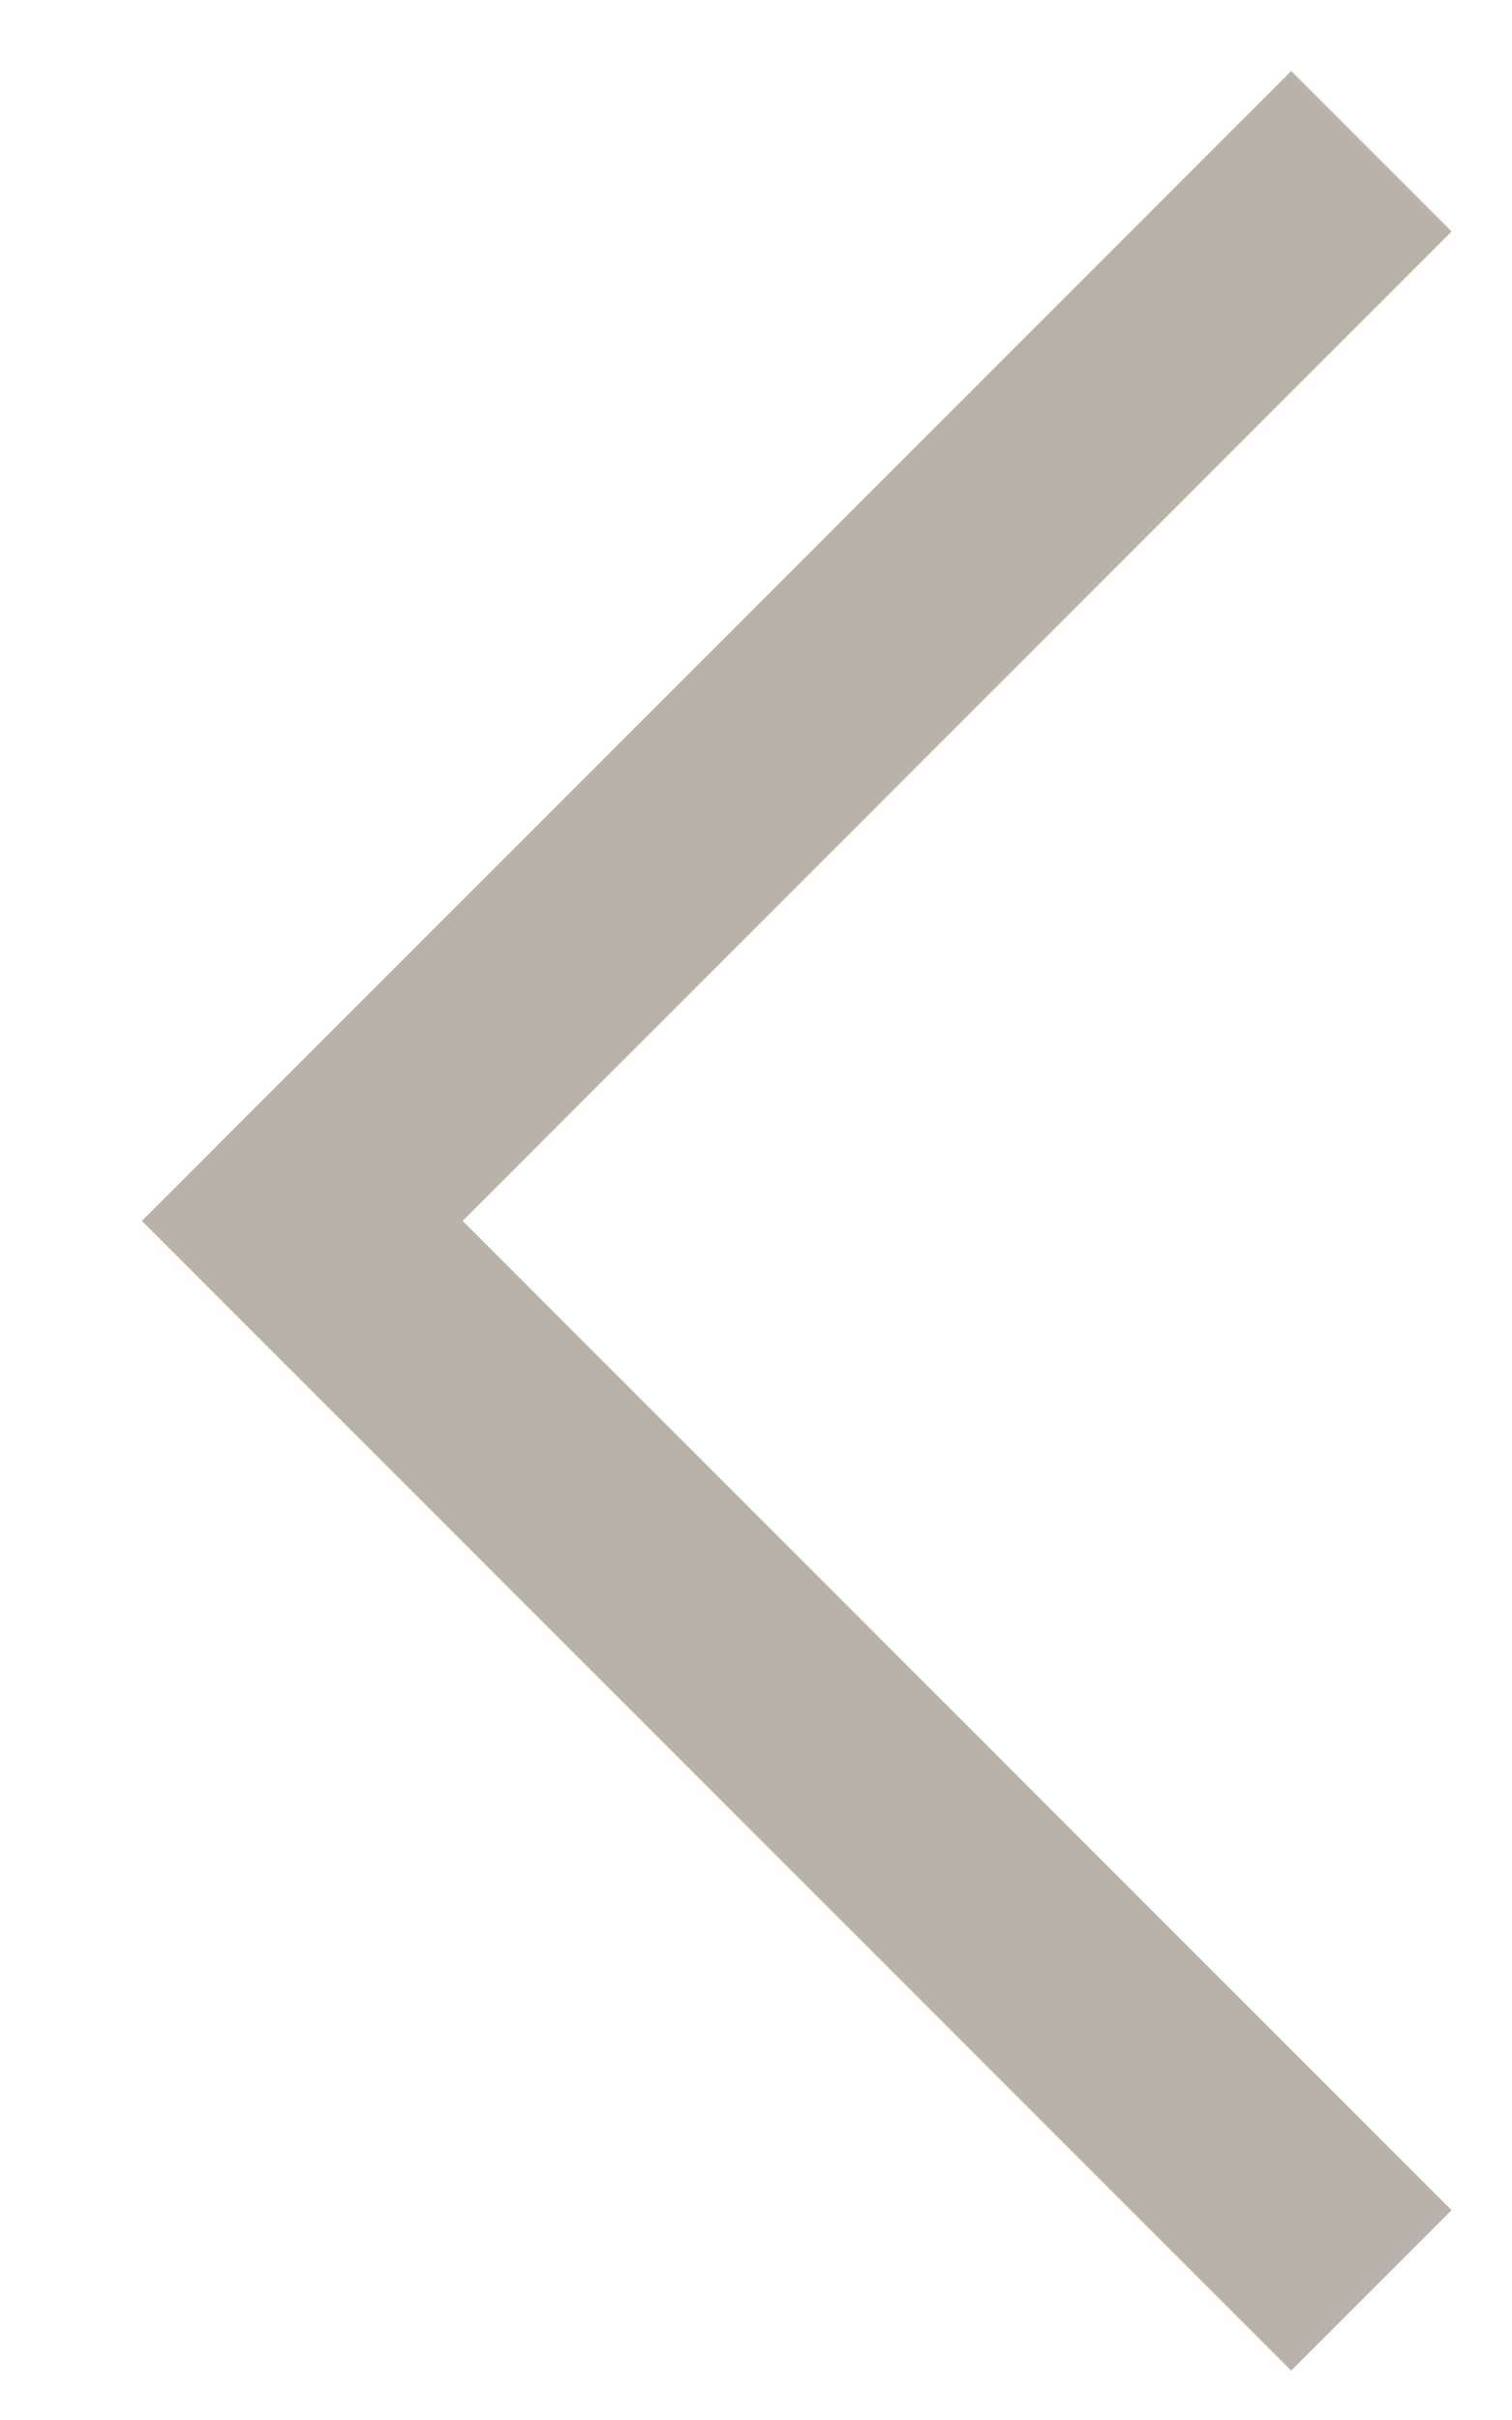
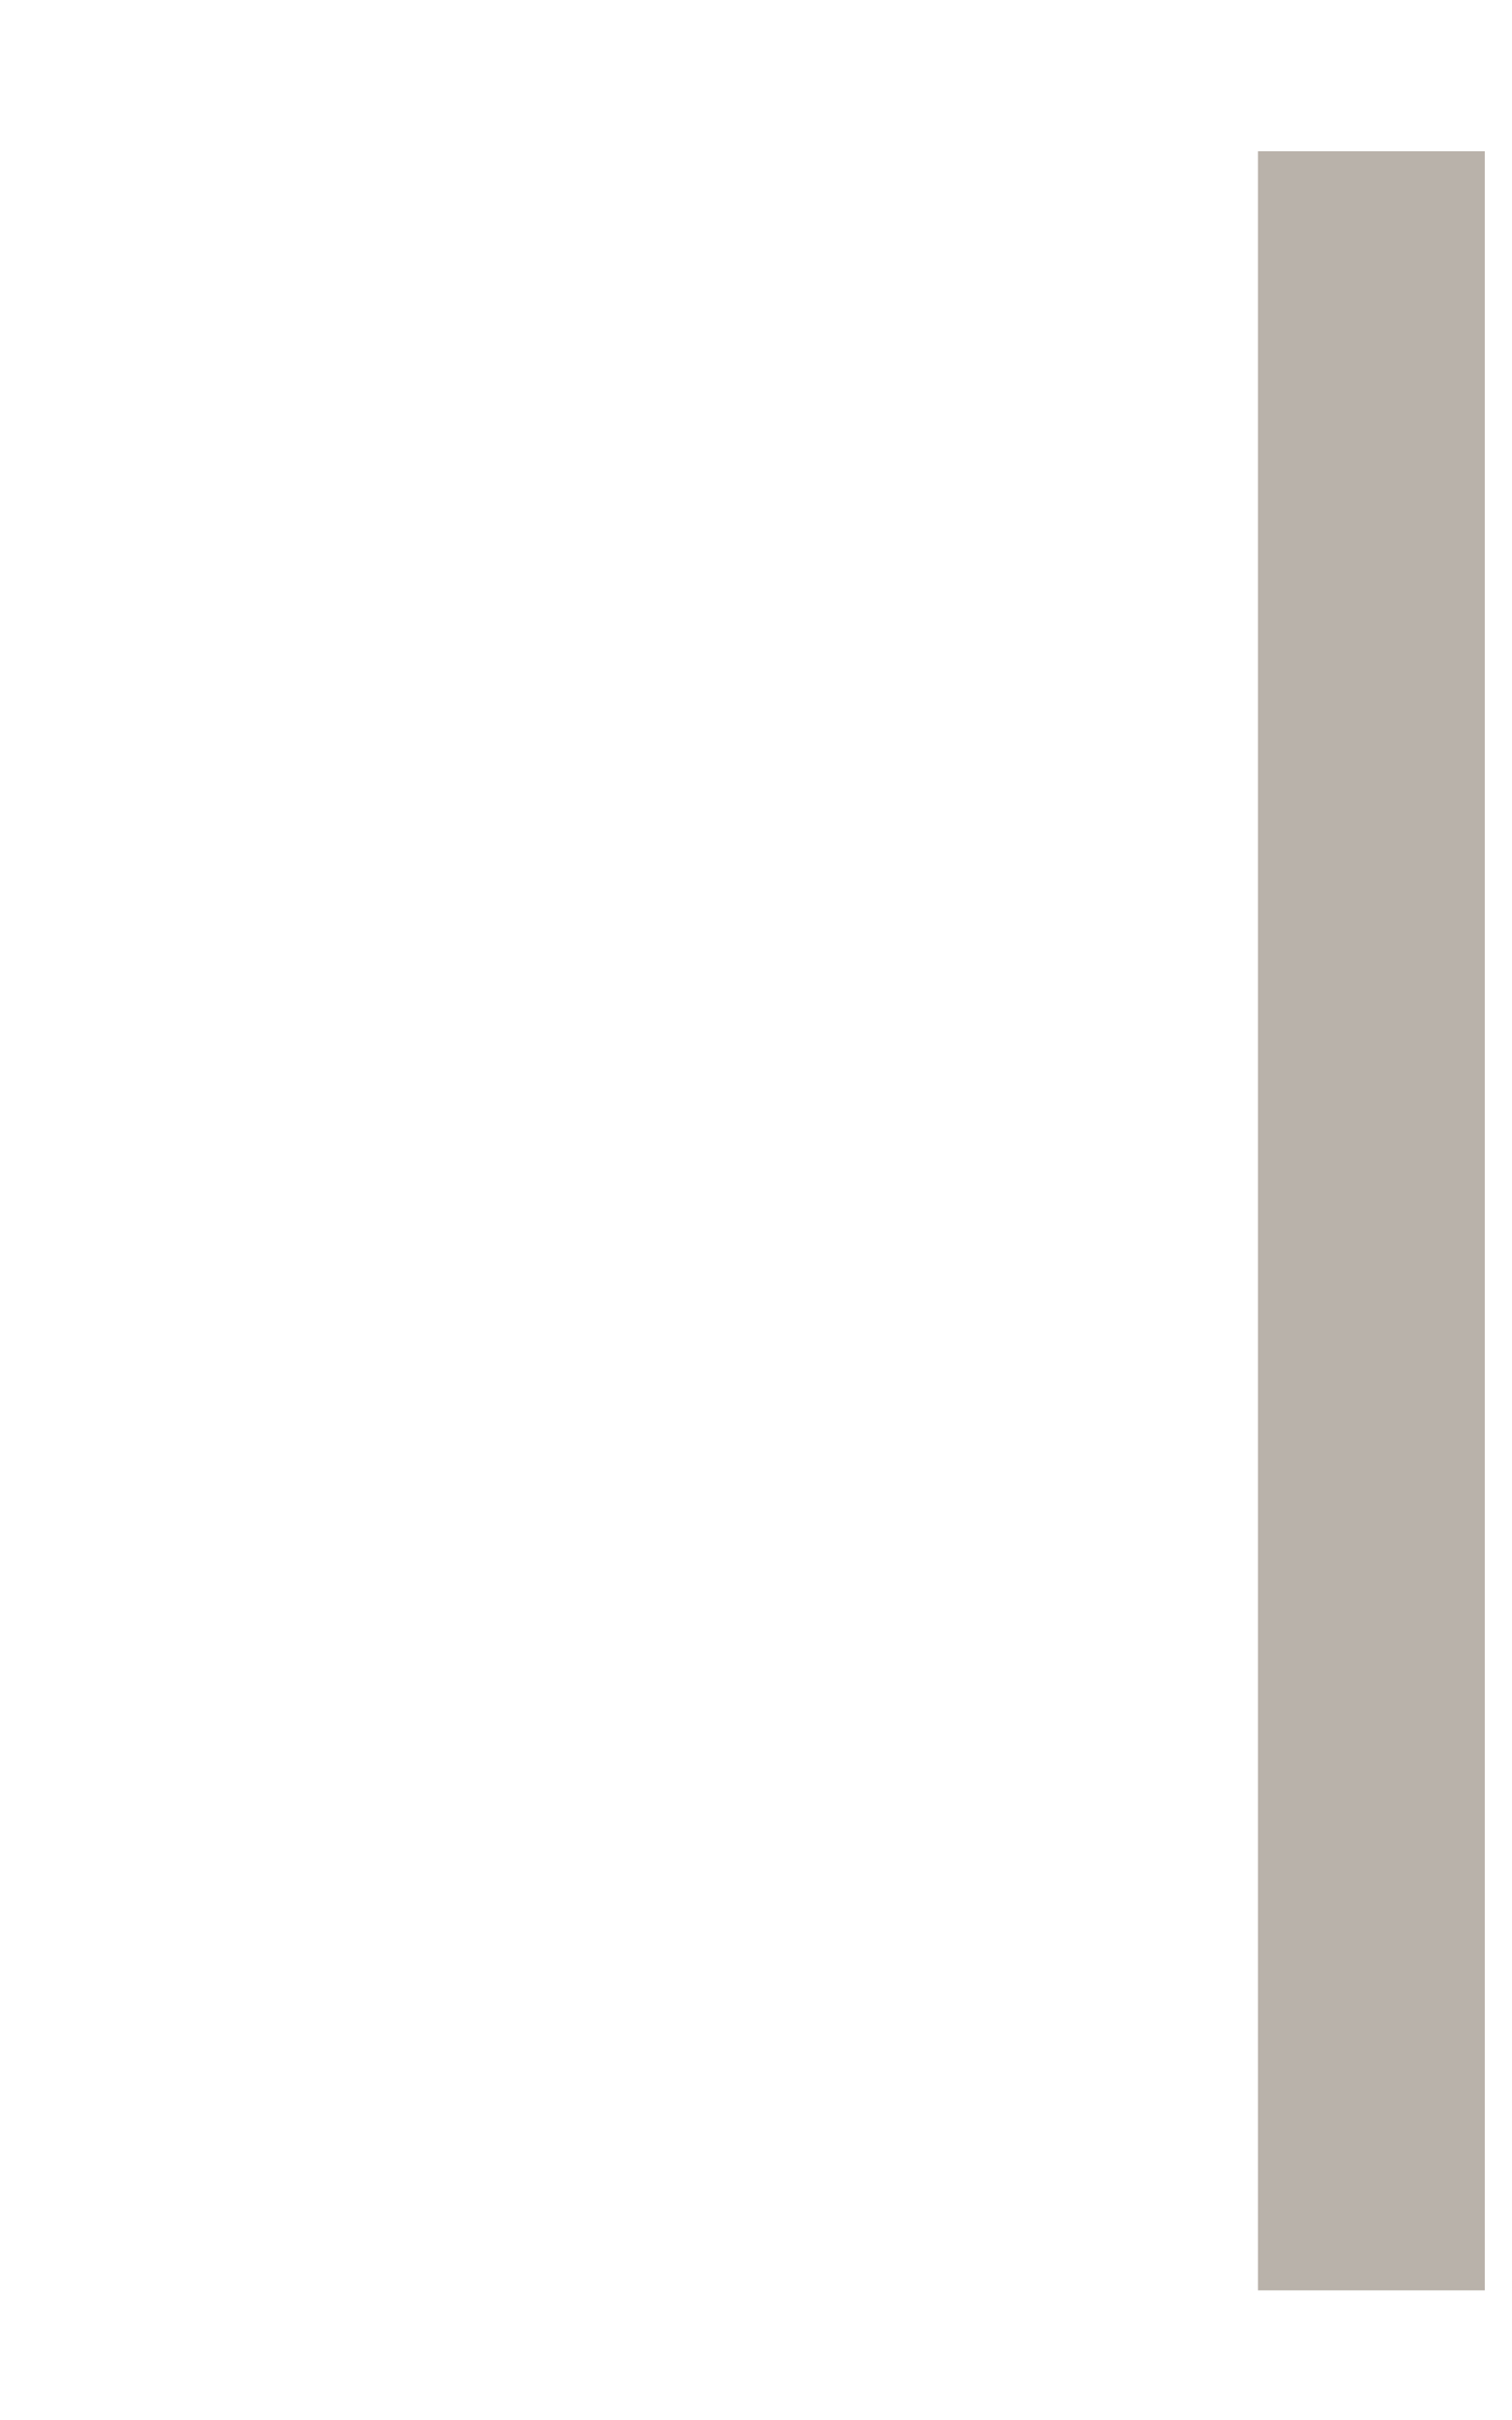
<svg xmlns="http://www.w3.org/2000/svg" width="10" height="16" viewBox="0 0 10 16" fill="none">
-   <path d="M9.07 15.143L1.999 8.072L9.07 1" stroke="#B9B2AA" stroke-width="1.5" />
+   <path d="M9.07 15.143L9.07 1" stroke="#B9B2AA" stroke-width="1.5" />
</svg>